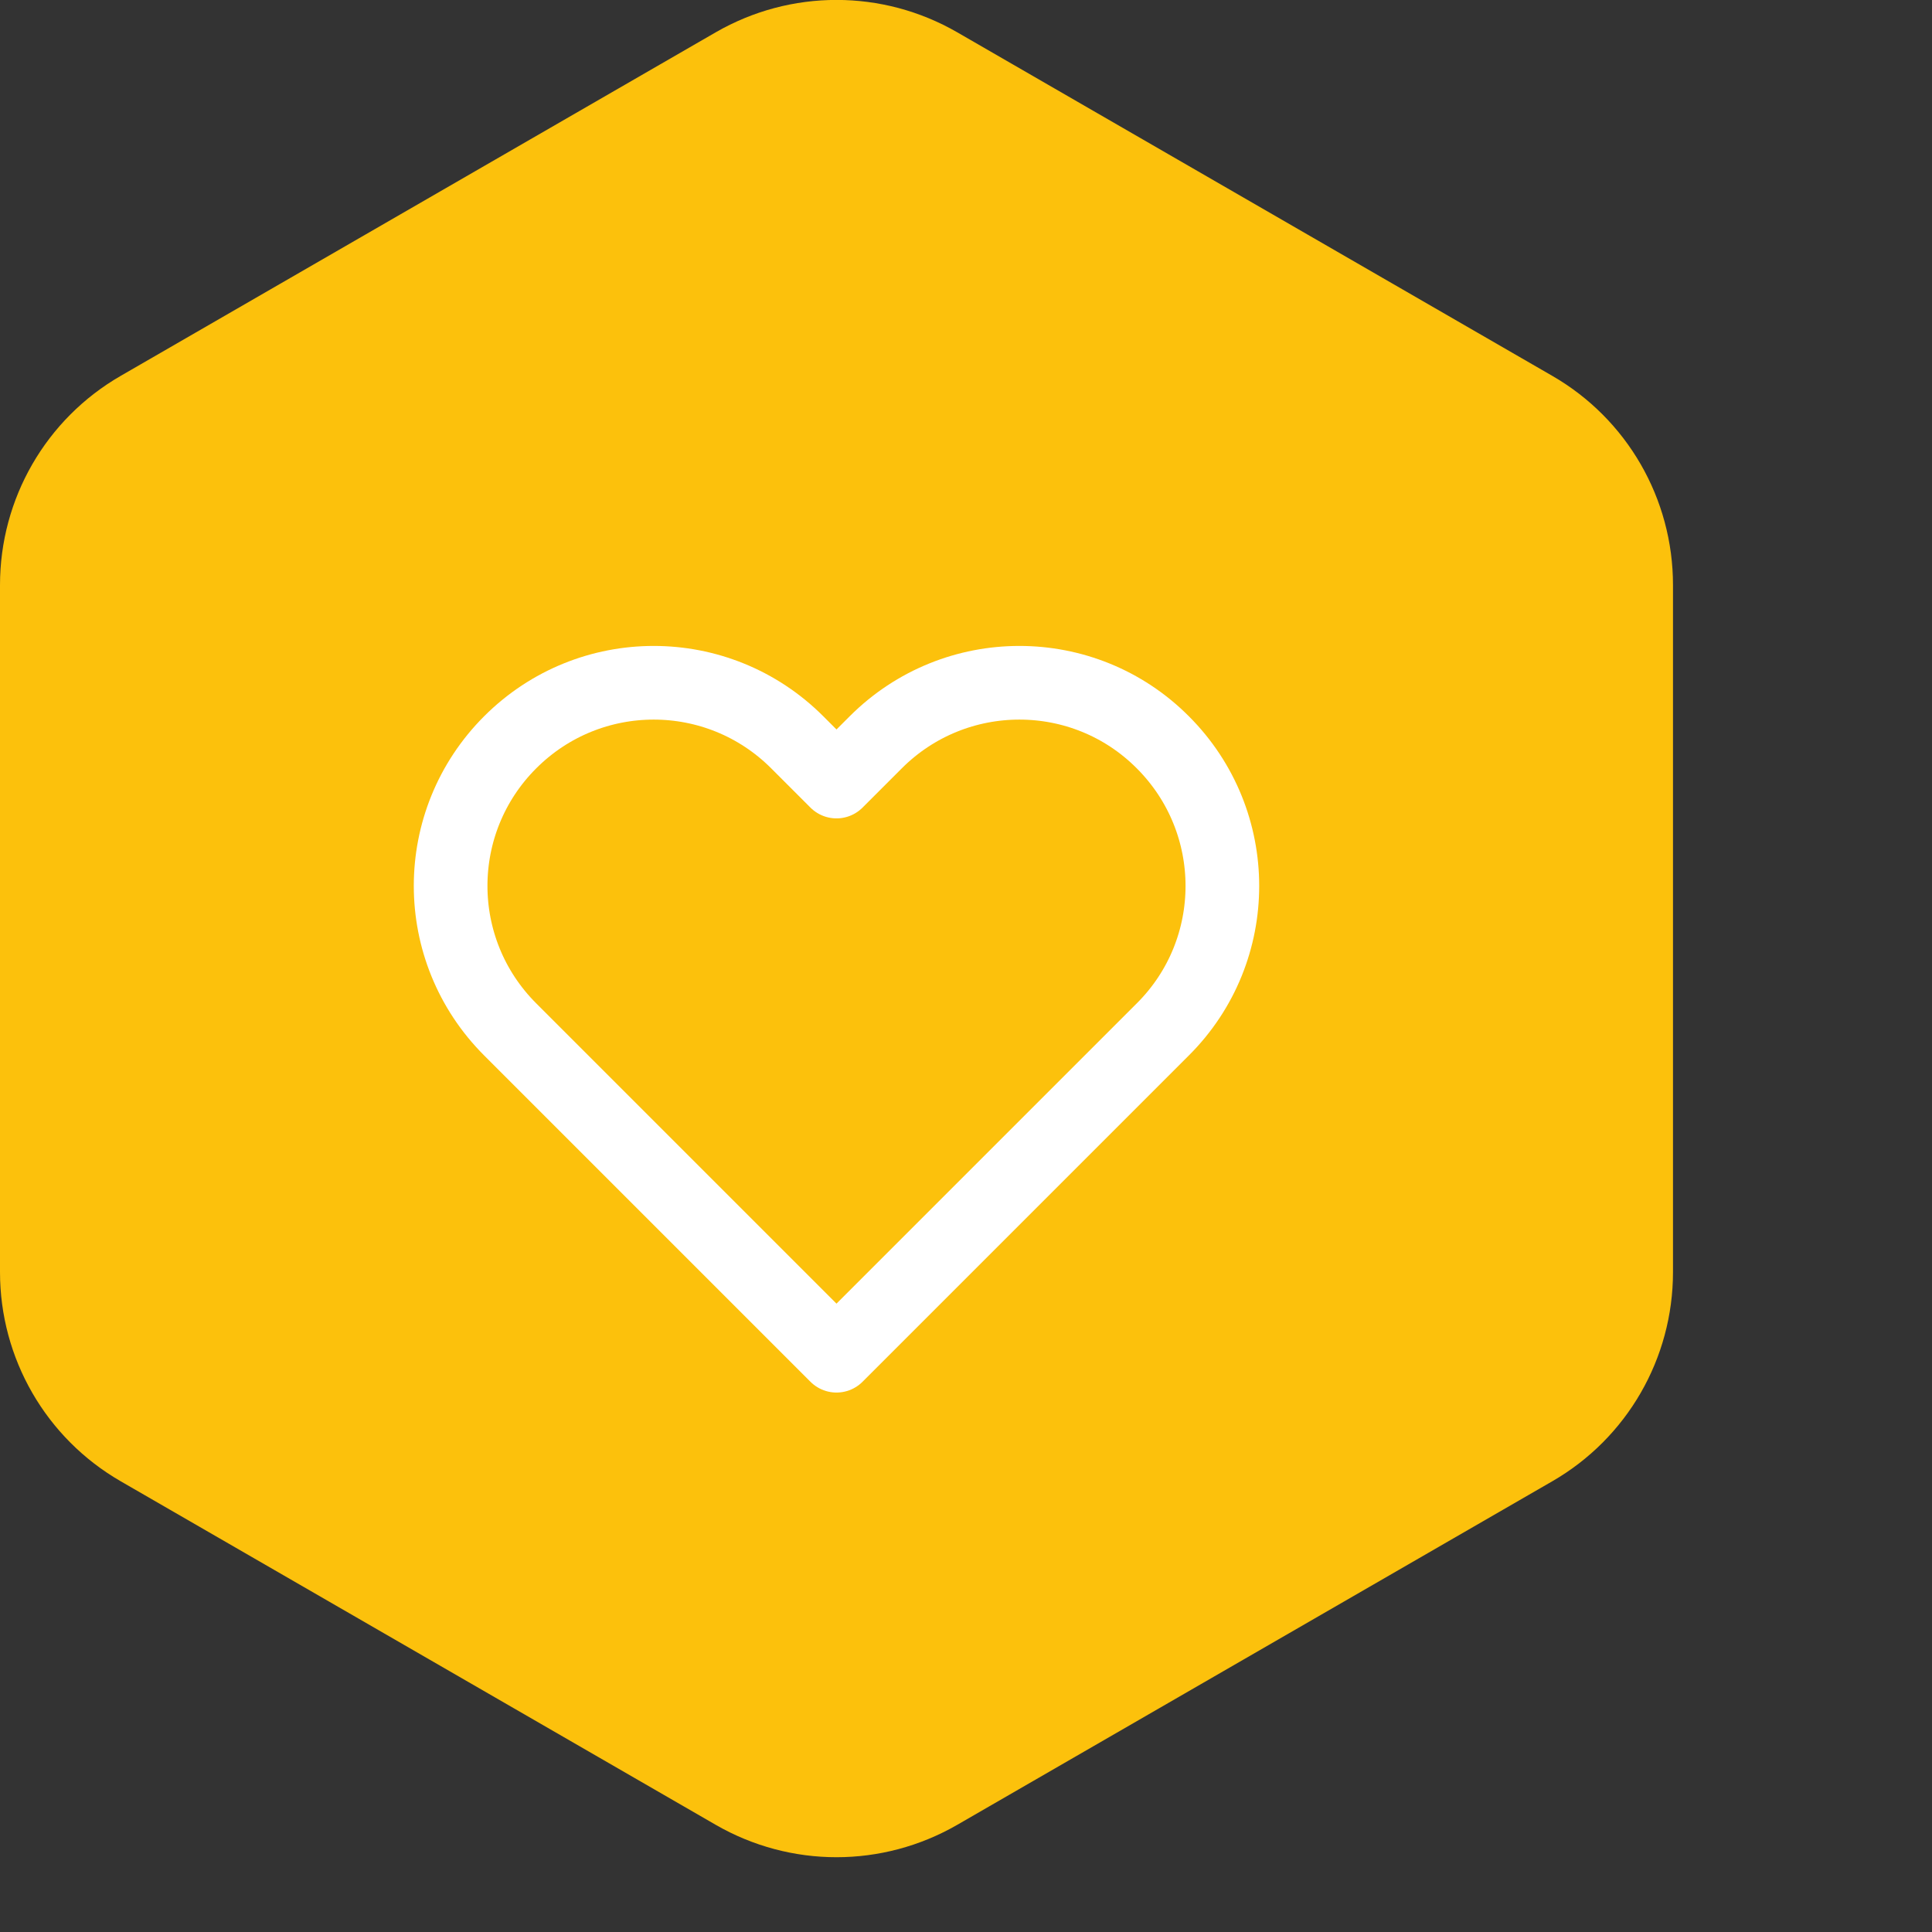
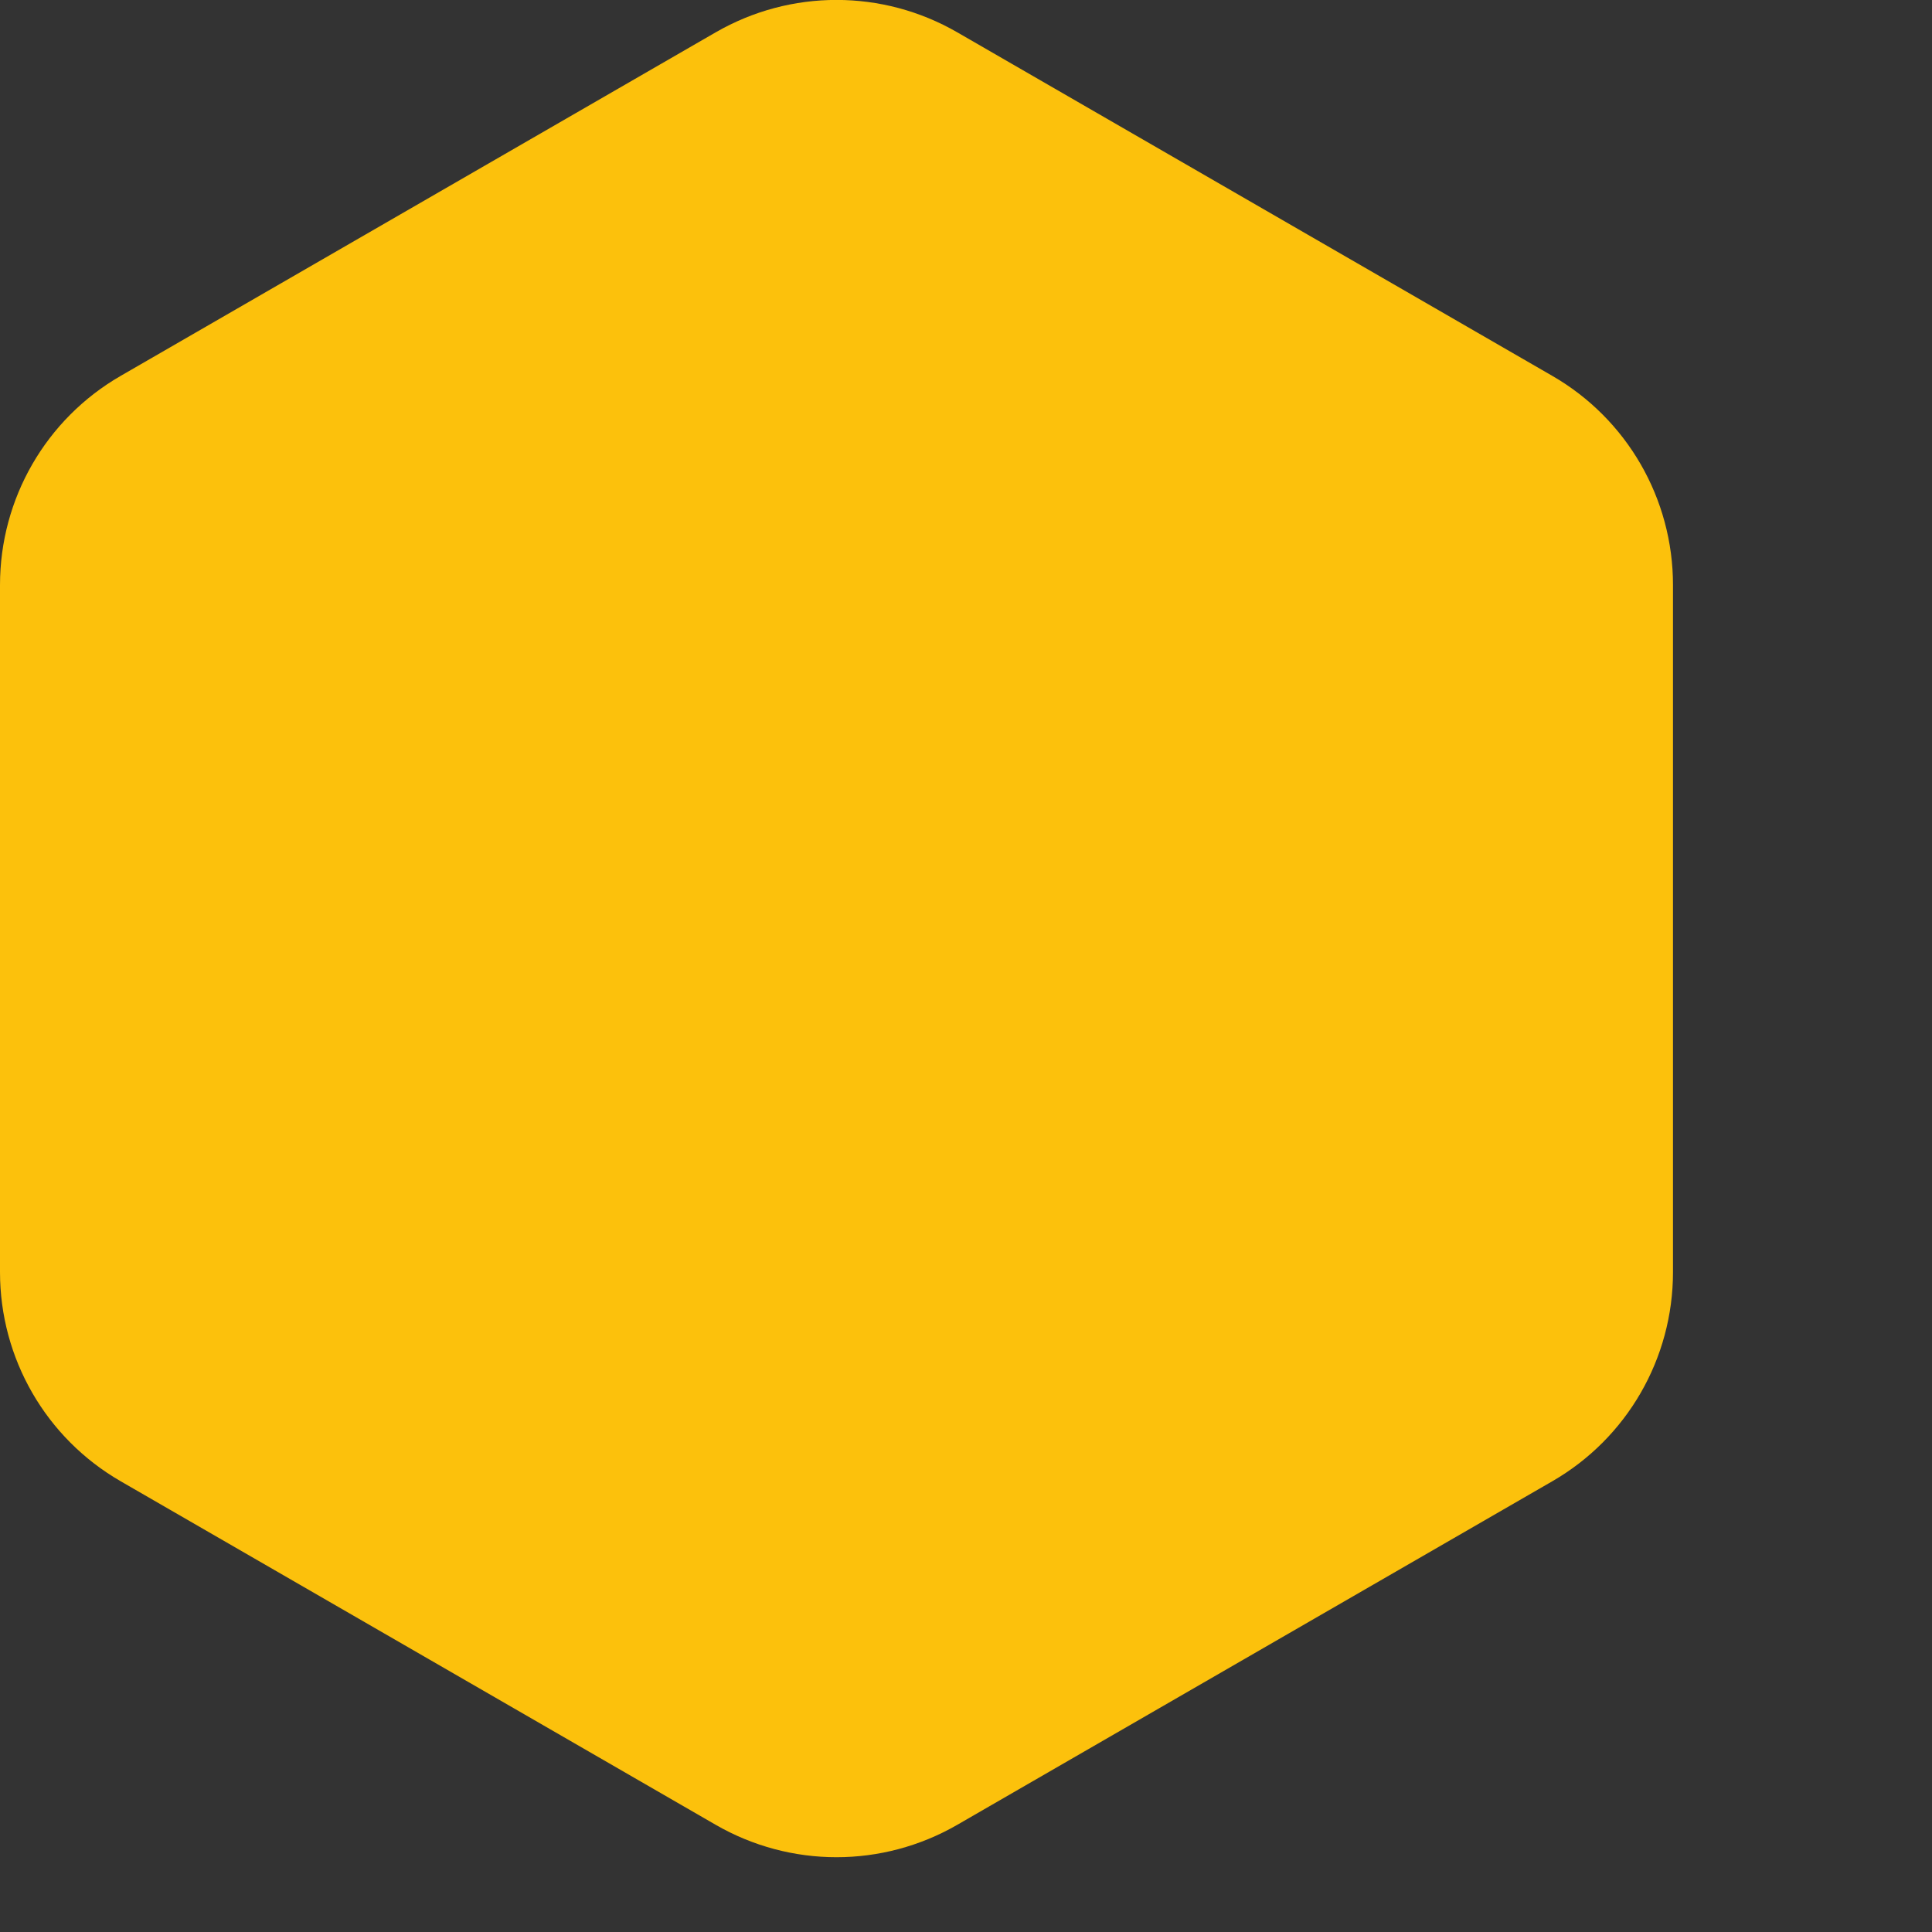
<svg xmlns="http://www.w3.org/2000/svg" width="64" height="64" viewBox="0 0 64 64" fill="none">
  <rect x="0" y="0" width="64" height="64" fill="#333333" stroke="none" />
  <g id="Calque_1-2" data-name="Calque 1">
    <g>
      <path d="m23.71,1.07c2.48-1.43,5.52-1.43,8,0l19.71,11.38c2.48,1.43,4,4.07,4,6.93v22.76c0,2.86-1.52,5.5-4,6.93l-19.71,11.38c-2.48,1.43-5.52,1.43-8,0l-19.71-11.38c-2.48-1.43-4-4.07-4-6.93v-22.76c0-2.86,1.52-5.5,4-6.93L23.71,1.07Z" style="fill: #fcc10c;" />
-       <path d="m38.52,24.59c-2.62-2.63-6.88-2.63-9.51,0,0,0,0,0,0,0l-1.3,1.3-1.3-1.3c-2.63-2.63-6.88-2.63-9.51,0-2.63,2.63-2.63,6.88,0,9.51l1.3,1.3,9.51,9.51,9.51-9.51,1.3-1.3c2.63-2.62,2.63-6.88,0-9.51,0,0,0,0,0,0Z" style="fill: none; stroke: #fff; stroke-linecap: round; stroke-linejoin: round; stroke-width: 2.44px;" />
    </g>
  </g>
</svg>